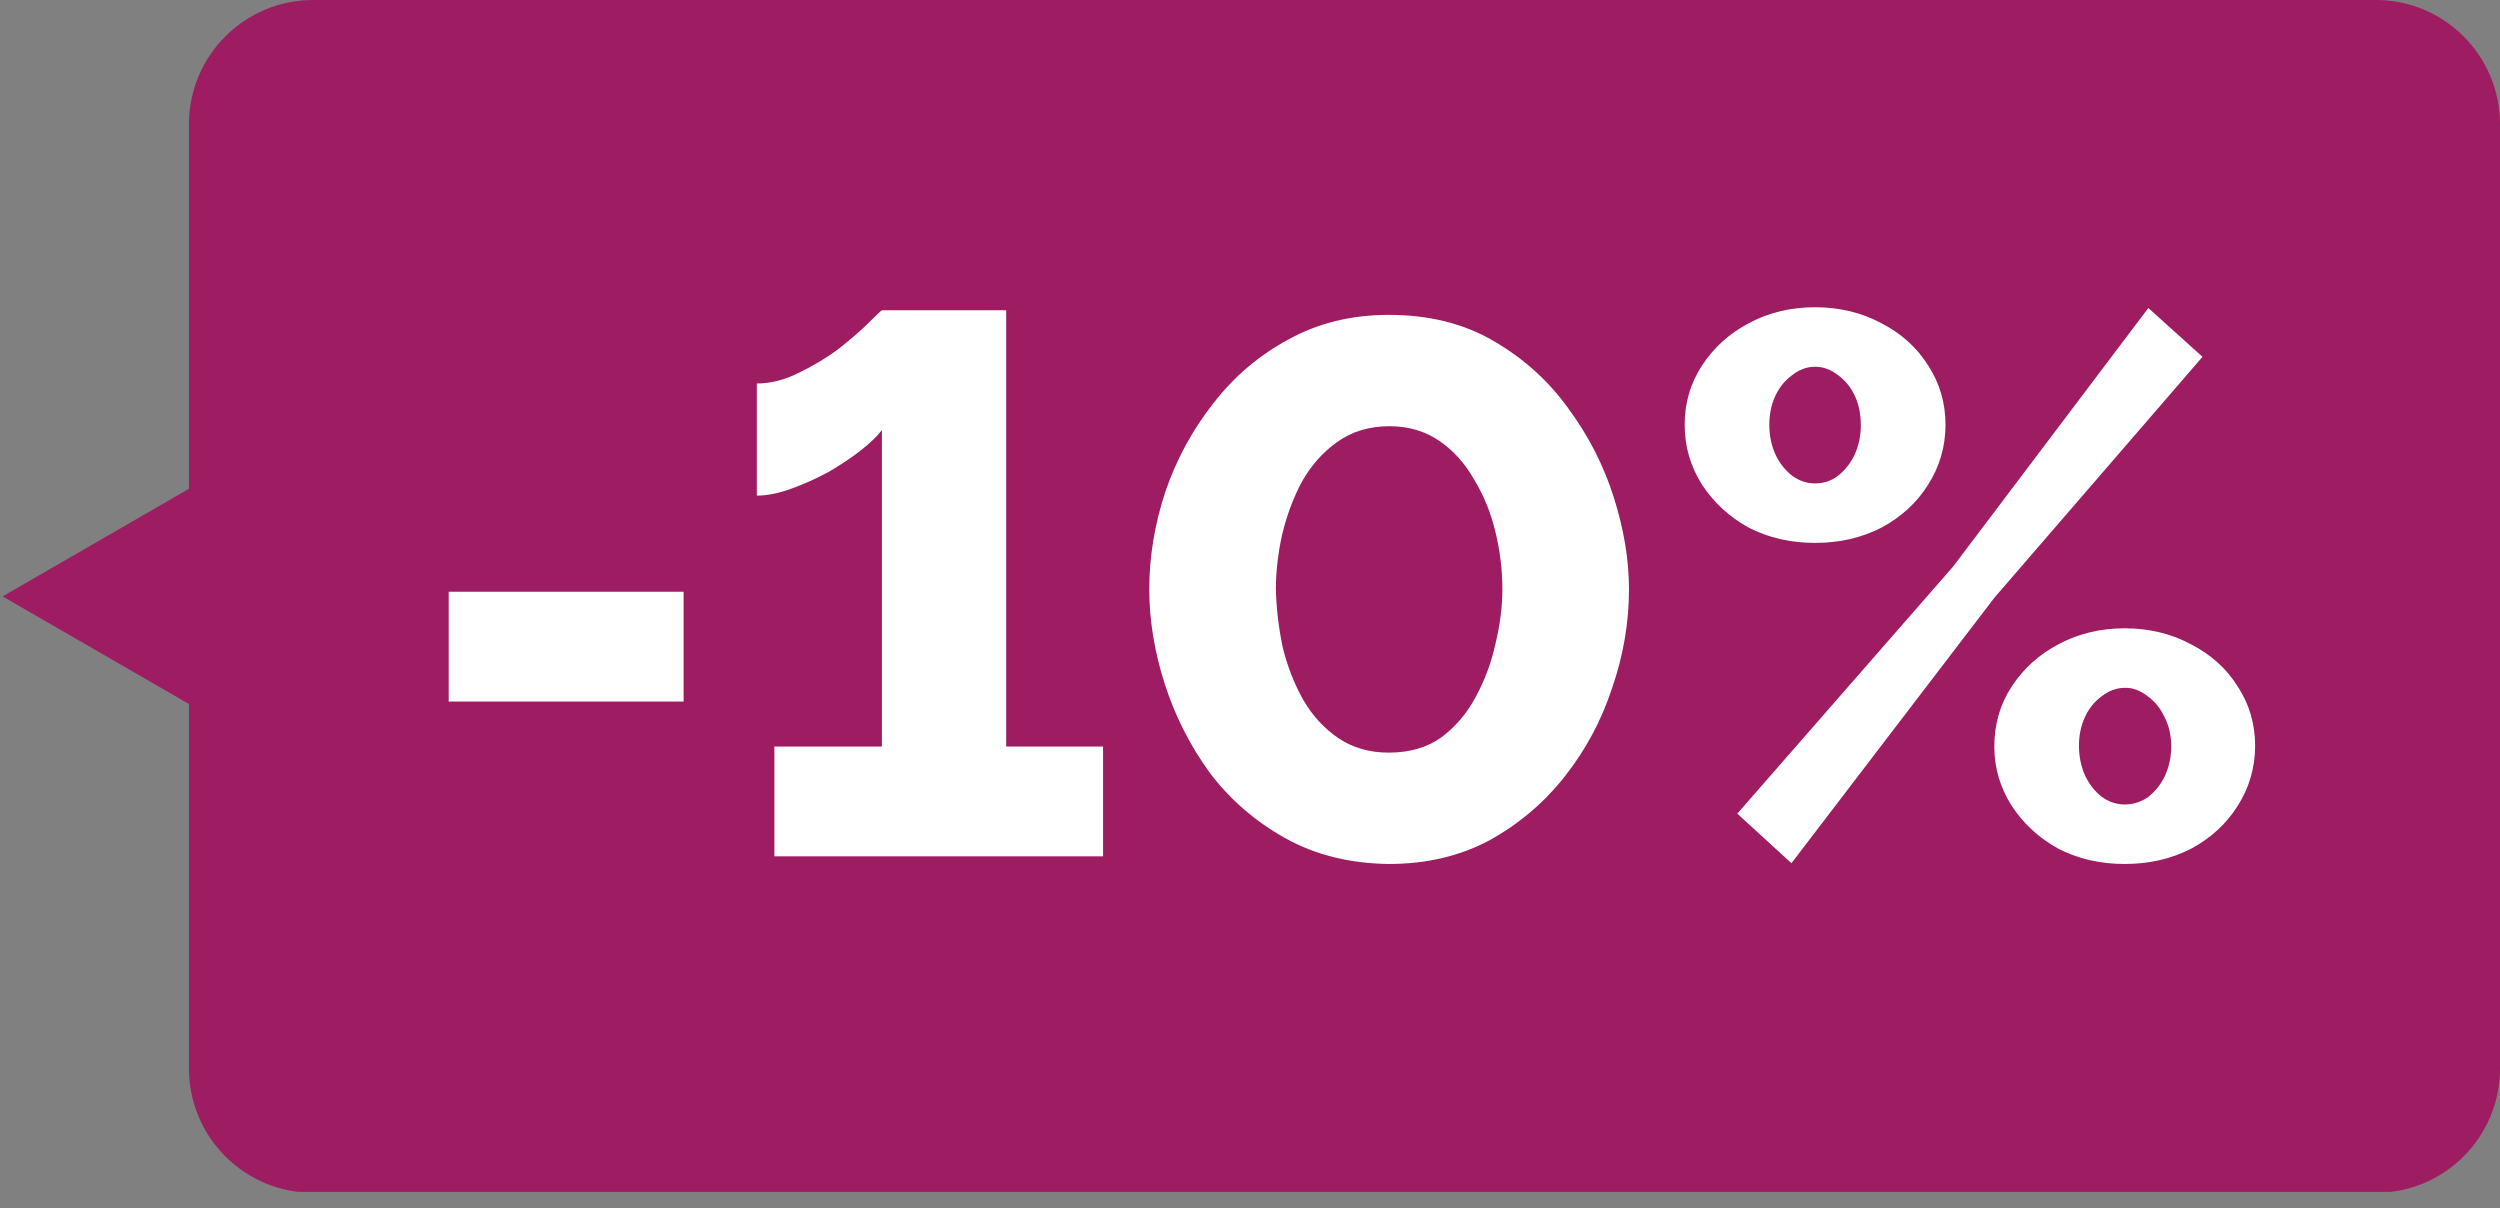
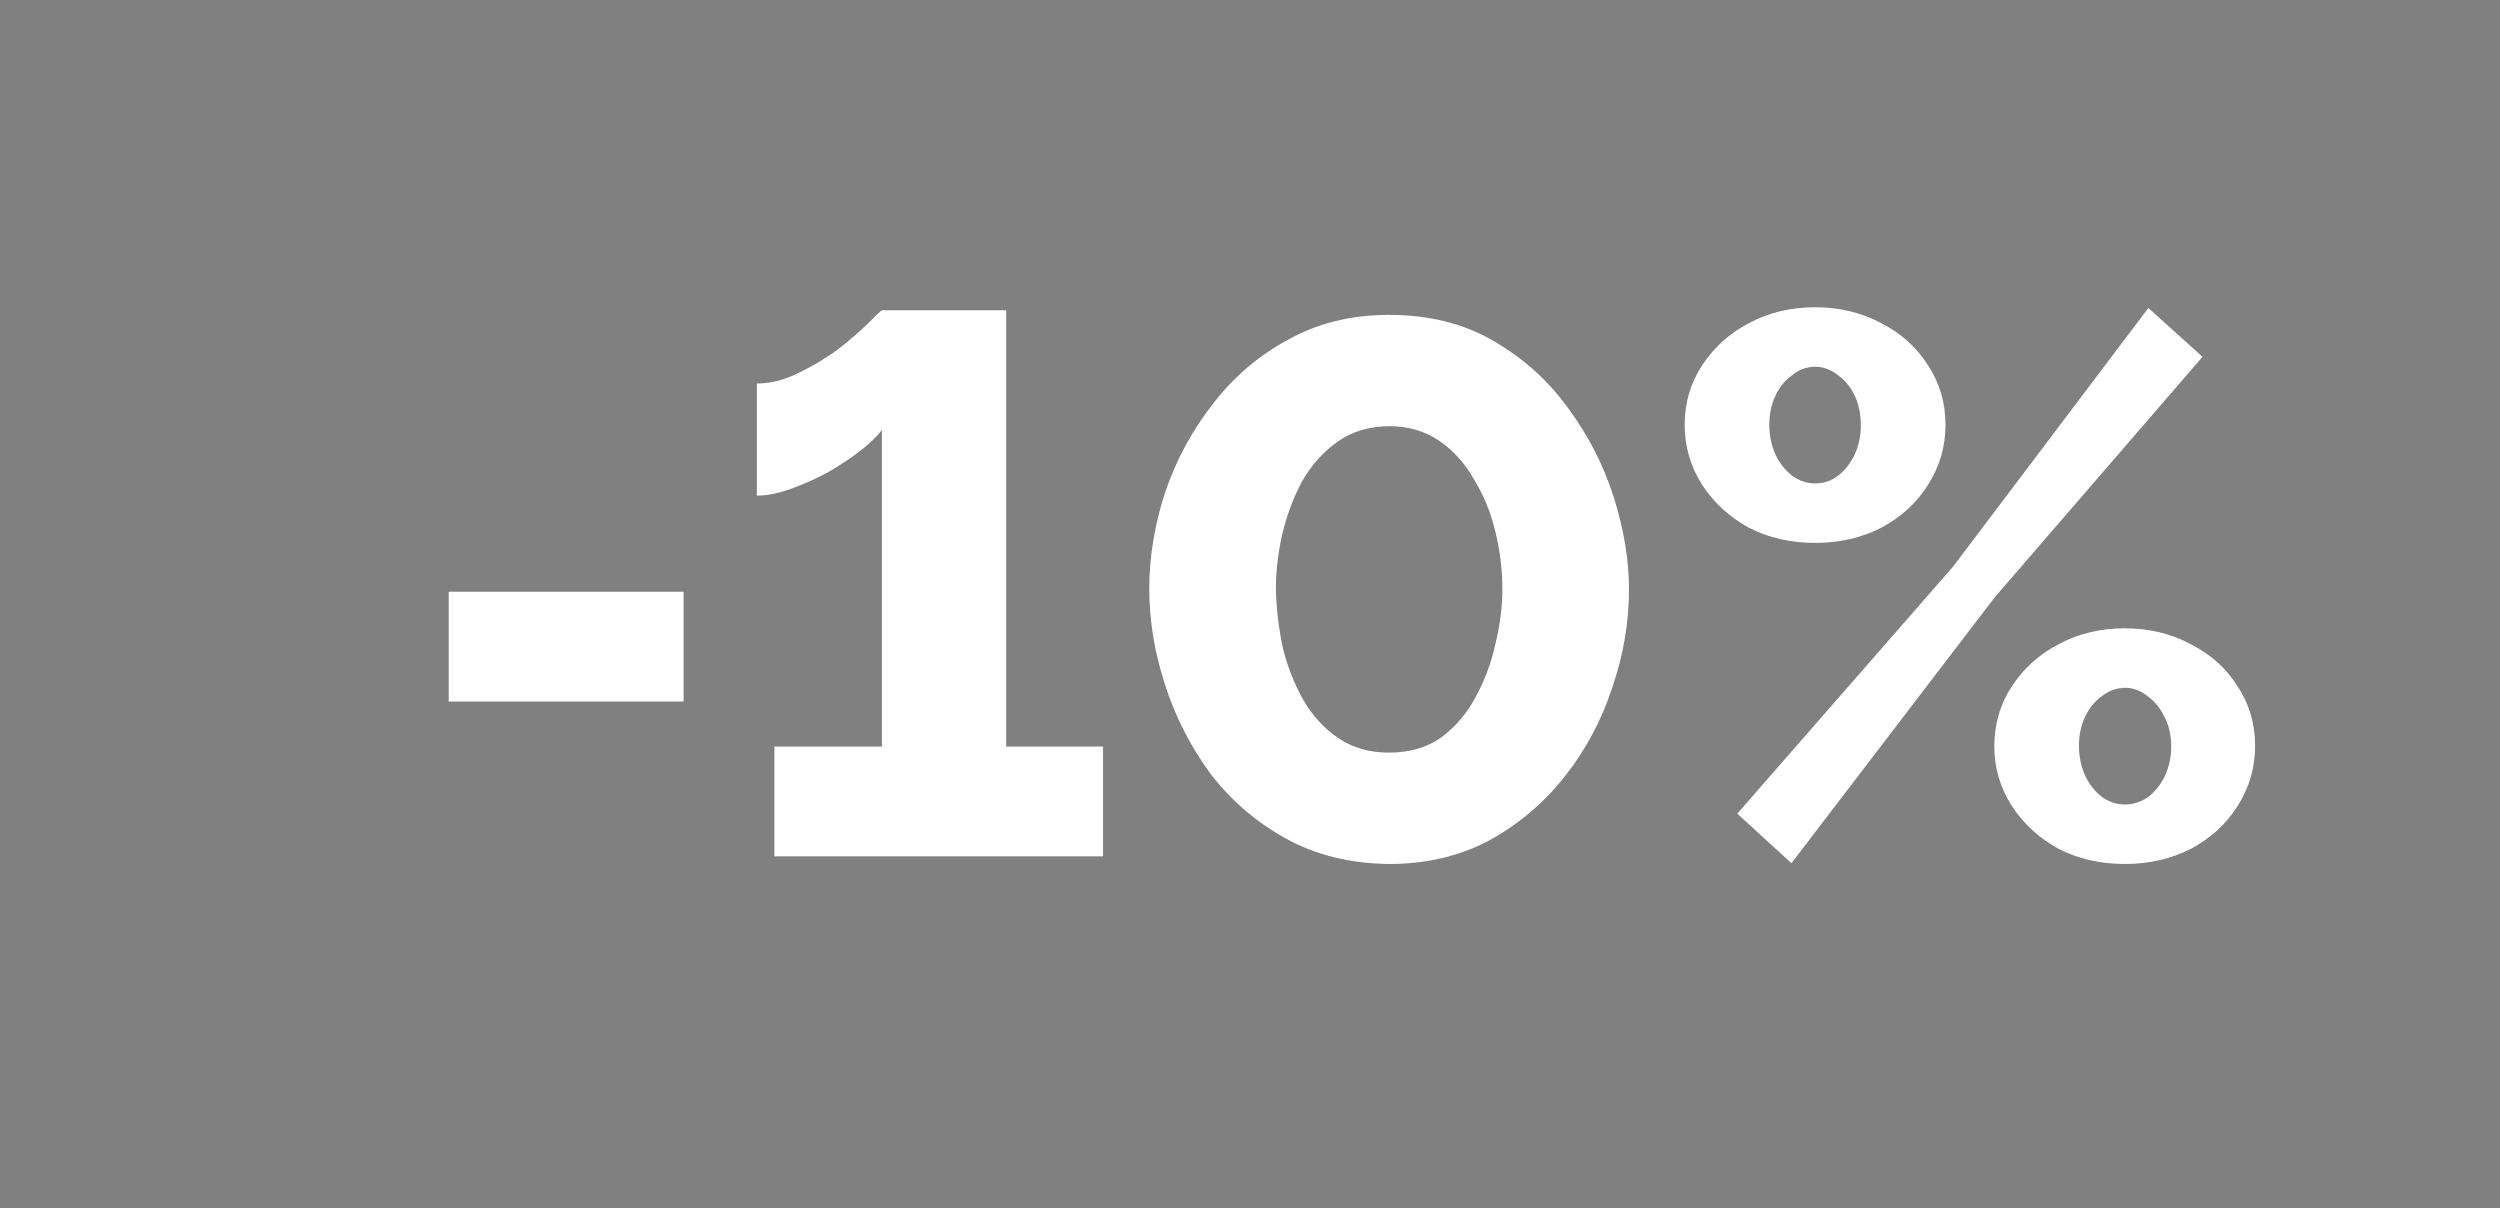
<svg xmlns="http://www.w3.org/2000/svg" width="120" height="58" viewBox="0 0 120 58" fill="none">
  <rect x="0" y="0" width="120" height="58" fill="#808080" stroke="none" />
  <g clip-path="url(#clip0_1020_39303)">
-     <path fill-rule="evenodd" clip-rule="evenodd" d="M15.034 0C11.74 0 9.07 2.67 9.07 5.964V23.462L0.124 28.627L9.07 33.792V51.29C9.07 54.584 11.74 57.254 15.034 57.254H114.036C117.33 57.254 120 54.584 120 51.29V5.964C120 2.67 117.33 0 114.036 0H15.034Z" fill="#9E1C62" />
    <path d="M21.538 33.673V28.402H32.813V33.673H21.538ZM52.947 35.833V41.105H37.17V35.833H42.331V20.641C42.112 20.934 41.77 21.264 41.306 21.63C40.867 21.971 40.355 22.313 39.769 22.655C39.183 22.972 38.585 23.241 37.975 23.46C37.365 23.68 36.816 23.79 36.328 23.79V18.408C36.987 18.408 37.658 18.238 38.341 17.896C39.049 17.554 39.696 17.164 40.281 16.724C40.867 16.261 41.343 15.846 41.709 15.48C42.075 15.114 42.282 14.918 42.331 14.894H48.298V35.833H52.947ZM66.659 41.471C64.78 41.446 63.121 41.032 61.681 40.226C60.241 39.421 59.033 38.371 58.057 37.078C57.105 35.76 56.385 34.332 55.897 32.795C55.409 31.257 55.165 29.756 55.165 28.292C55.165 26.73 55.421 25.168 55.934 23.607C56.471 22.045 57.239 20.629 58.24 19.36C59.24 18.067 60.449 17.042 61.864 16.285C63.279 15.504 64.878 15.114 66.659 15.114C68.587 15.114 70.259 15.529 71.675 16.358C73.115 17.188 74.31 18.262 75.262 19.58C76.238 20.898 76.97 22.325 77.459 23.863C77.947 25.4 78.191 26.877 78.191 28.292C78.191 29.878 77.922 31.453 77.385 33.014C76.873 34.576 76.116 35.992 75.116 37.261C74.115 38.53 72.907 39.555 71.492 40.336C70.076 41.093 68.465 41.471 66.659 41.471ZM61.242 28.292C61.266 29.22 61.376 30.147 61.571 31.074C61.791 31.977 62.12 32.819 62.559 33.6C62.999 34.357 63.56 34.967 64.243 35.431C64.927 35.894 65.732 36.126 66.659 36.126C67.66 36.126 68.502 35.882 69.185 35.394C69.869 34.882 70.418 34.235 70.833 33.454C71.272 32.648 71.589 31.794 71.784 30.891C72.004 29.988 72.114 29.122 72.114 28.292C72.114 27.365 72.004 26.45 71.784 25.547C71.565 24.619 71.223 23.777 70.759 23.021C70.32 22.24 69.759 21.618 69.076 21.154C68.392 20.69 67.599 20.458 66.696 20.458C65.72 20.458 64.878 20.715 64.17 21.227C63.487 21.715 62.925 22.35 62.486 23.131C62.071 23.912 61.754 24.766 61.535 25.693C61.339 26.596 61.242 27.462 61.242 28.292ZM87.124 26.059C85.953 26.059 84.891 25.815 83.939 25.327C83.012 24.815 82.267 24.131 81.706 23.277C81.145 22.398 80.864 21.434 80.864 20.385C80.864 19.336 81.145 18.384 81.706 17.53C82.267 16.676 83.012 16.005 83.939 15.516C84.891 15.004 85.953 14.748 87.124 14.748C88.295 14.748 89.357 15.004 90.309 15.516C91.26 16.005 92.005 16.676 92.542 17.53C93.103 18.384 93.384 19.336 93.384 20.385C93.384 21.434 93.103 22.398 92.542 23.277C92.005 24.131 91.26 24.815 90.309 25.327C89.357 25.815 88.295 26.059 87.124 26.059ZM87.124 23.204C87.539 23.204 87.905 23.082 88.222 22.838C88.564 22.569 88.832 22.228 89.028 21.813C89.223 21.373 89.32 20.91 89.32 20.422C89.32 19.885 89.223 19.409 89.028 18.994C88.832 18.579 88.564 18.25 88.222 18.006C87.88 17.737 87.514 17.603 87.124 17.603C86.733 17.603 86.367 17.737 86.026 18.006C85.684 18.25 85.416 18.579 85.22 18.994C85.025 19.409 84.927 19.873 84.927 20.385C84.927 20.898 85.025 21.373 85.22 21.813C85.416 22.228 85.684 22.569 86.026 22.838C86.367 23.082 86.733 23.204 87.124 23.204ZM101.986 41.471C100.815 41.471 99.753 41.227 98.802 40.739C97.874 40.226 97.13 39.543 96.569 38.689C96.007 37.81 95.727 36.858 95.727 35.833C95.727 34.76 96.007 33.795 96.569 32.941C97.13 32.087 97.874 31.416 98.802 30.928C99.753 30.415 100.815 30.159 101.986 30.159C103.158 30.159 104.219 30.415 105.171 30.928C106.123 31.416 106.867 32.087 107.404 32.941C107.965 33.795 108.246 34.747 108.246 35.797C108.246 36.846 107.965 37.81 107.404 38.689C106.867 39.543 106.123 40.226 105.171 40.739C104.219 41.227 103.158 41.471 101.986 41.471ZM101.986 38.615C102.401 38.615 102.779 38.493 103.121 38.249C103.463 37.981 103.731 37.639 103.926 37.224C104.122 36.785 104.219 36.321 104.219 35.833C104.219 35.296 104.11 34.821 103.89 34.406C103.695 33.991 103.426 33.661 103.085 33.417C102.743 33.149 102.389 33.014 102.023 33.014C101.608 33.014 101.23 33.149 100.888 33.417C100.546 33.661 100.278 33.991 100.083 34.406C99.888 34.821 99.79 35.284 99.79 35.797C99.79 36.309 99.888 36.785 100.083 37.224C100.278 37.639 100.546 37.981 100.888 38.249C101.23 38.493 101.596 38.615 101.986 38.615ZM83.39 39.055L93.75 27.194L103.121 14.784L105.72 17.127L95.727 28.695L85.989 41.434L83.39 39.055Z" fill="white" />
  </g>
  <defs>
    <clipPath id="clip0_1020_39303">
      <rect width="120" height="57.209" fill="white" />
    </clipPath>
  </defs>
</svg>